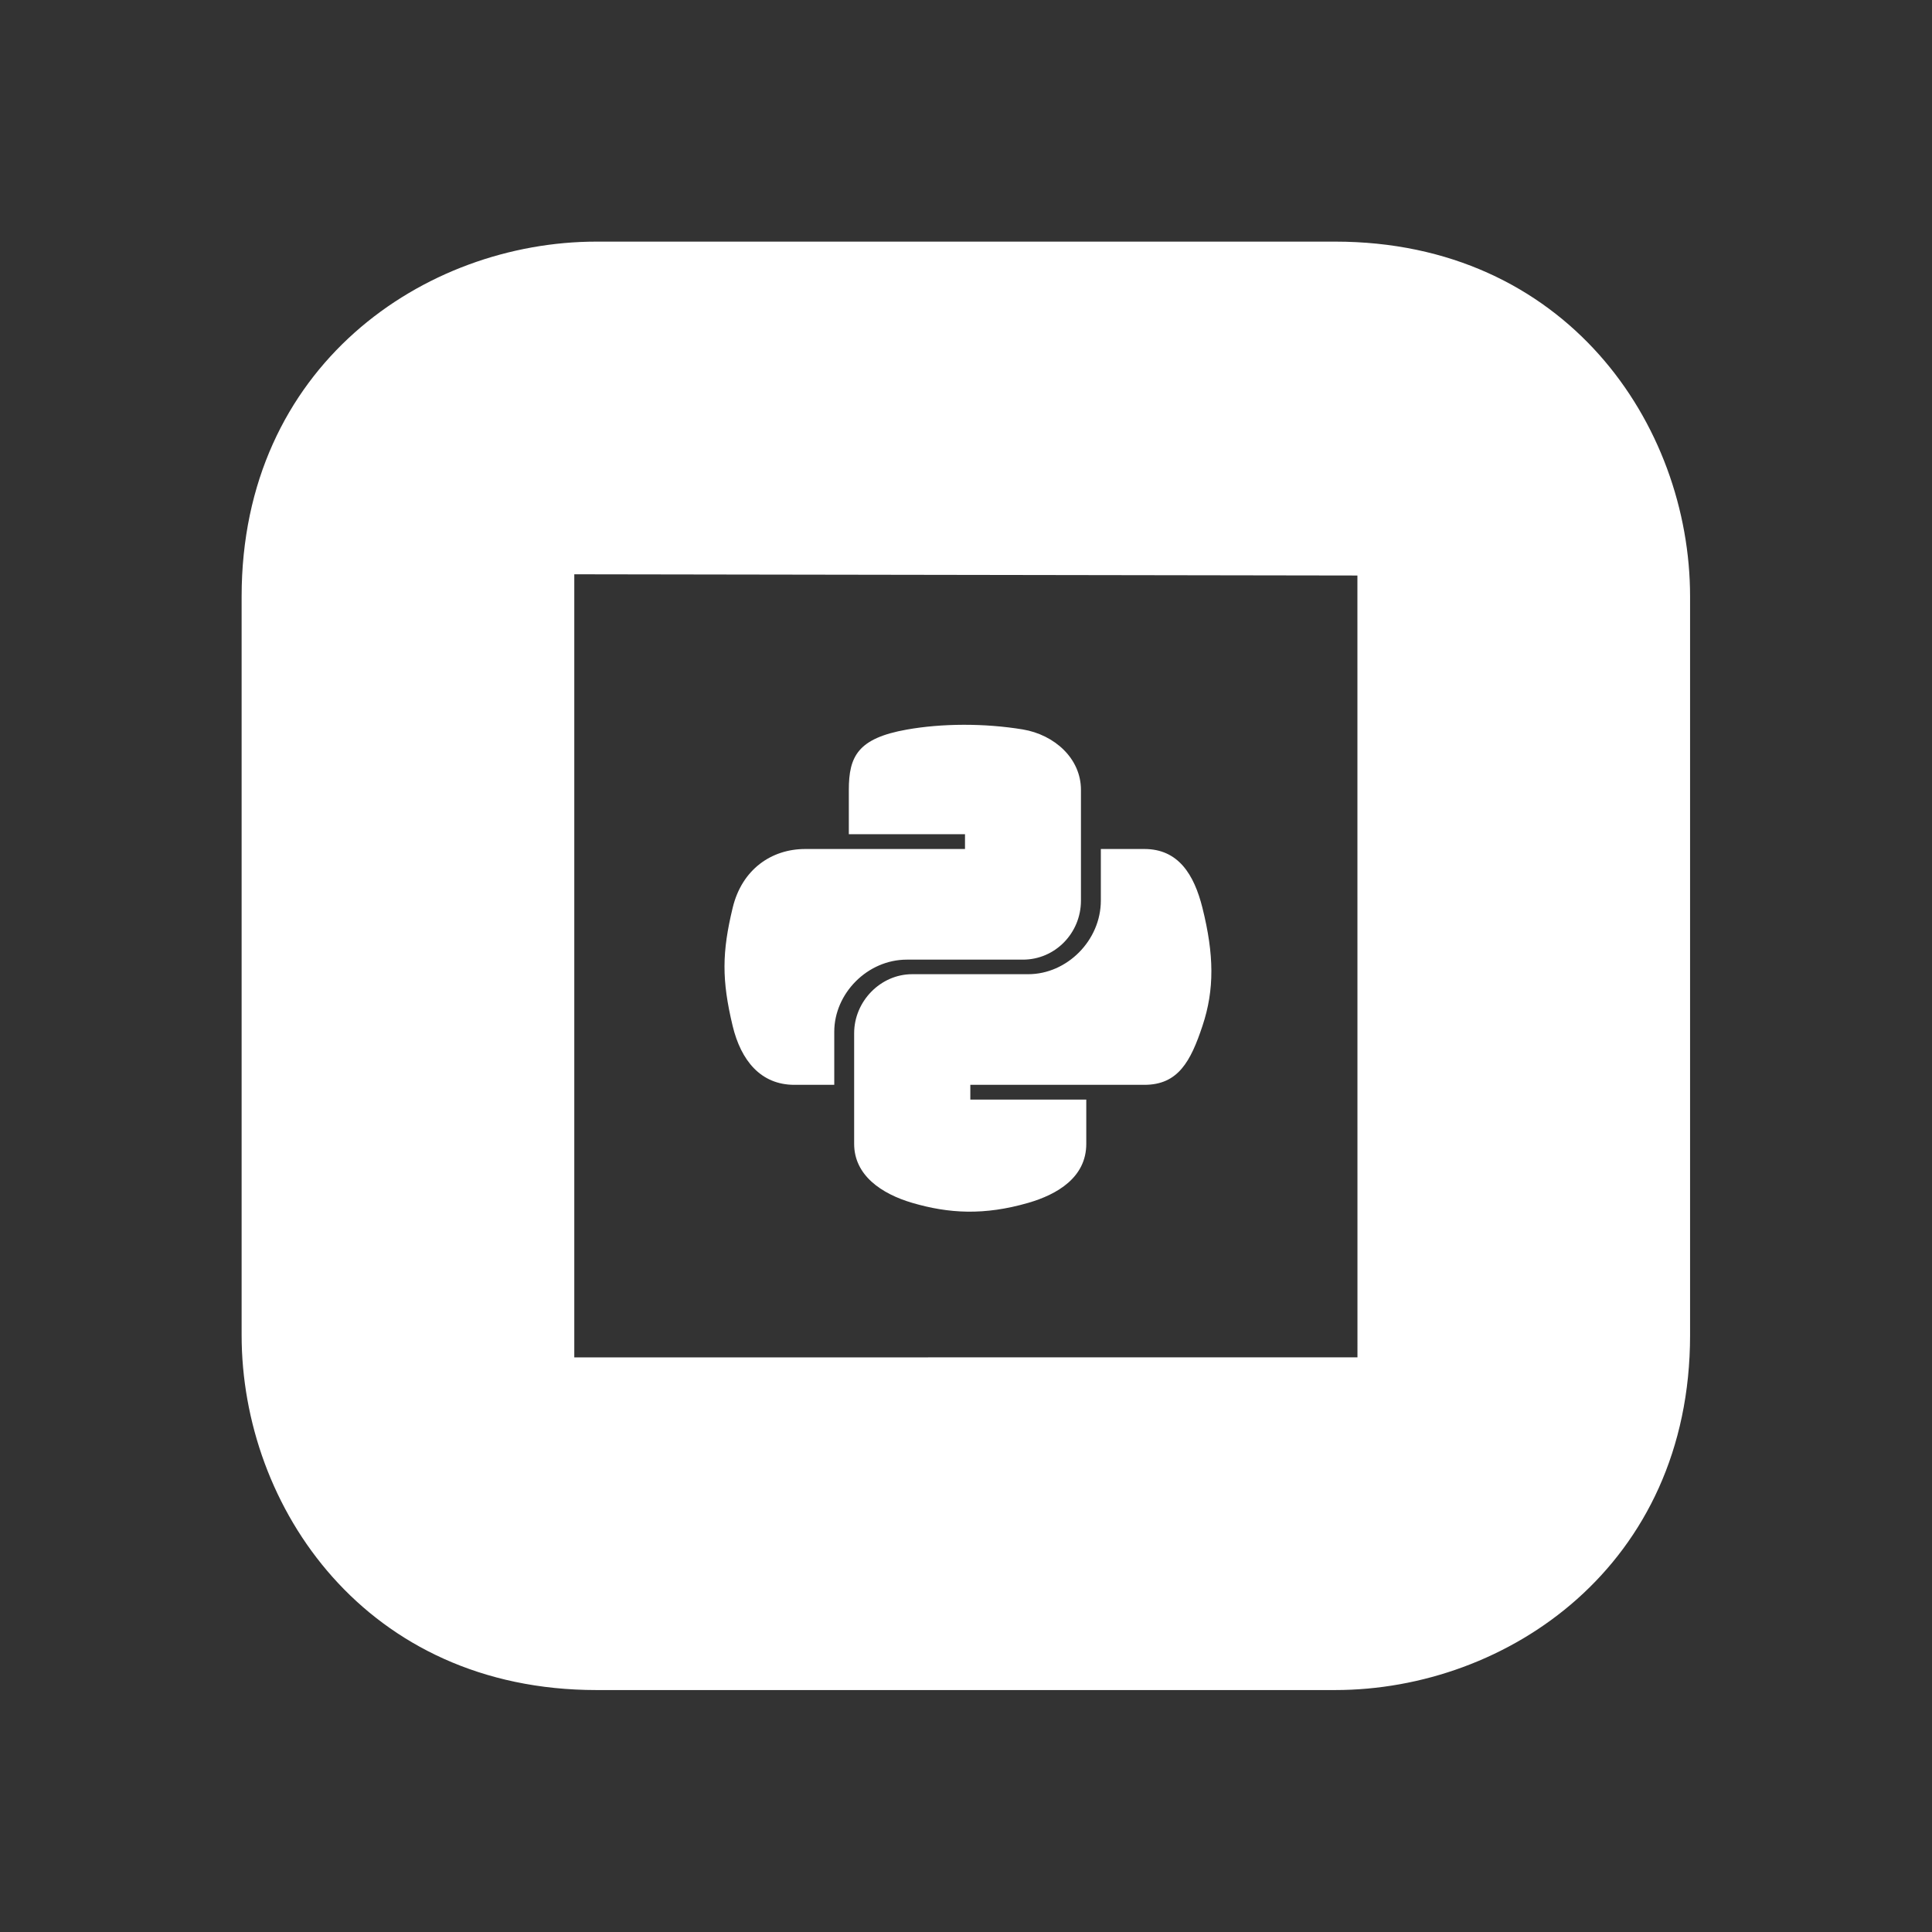
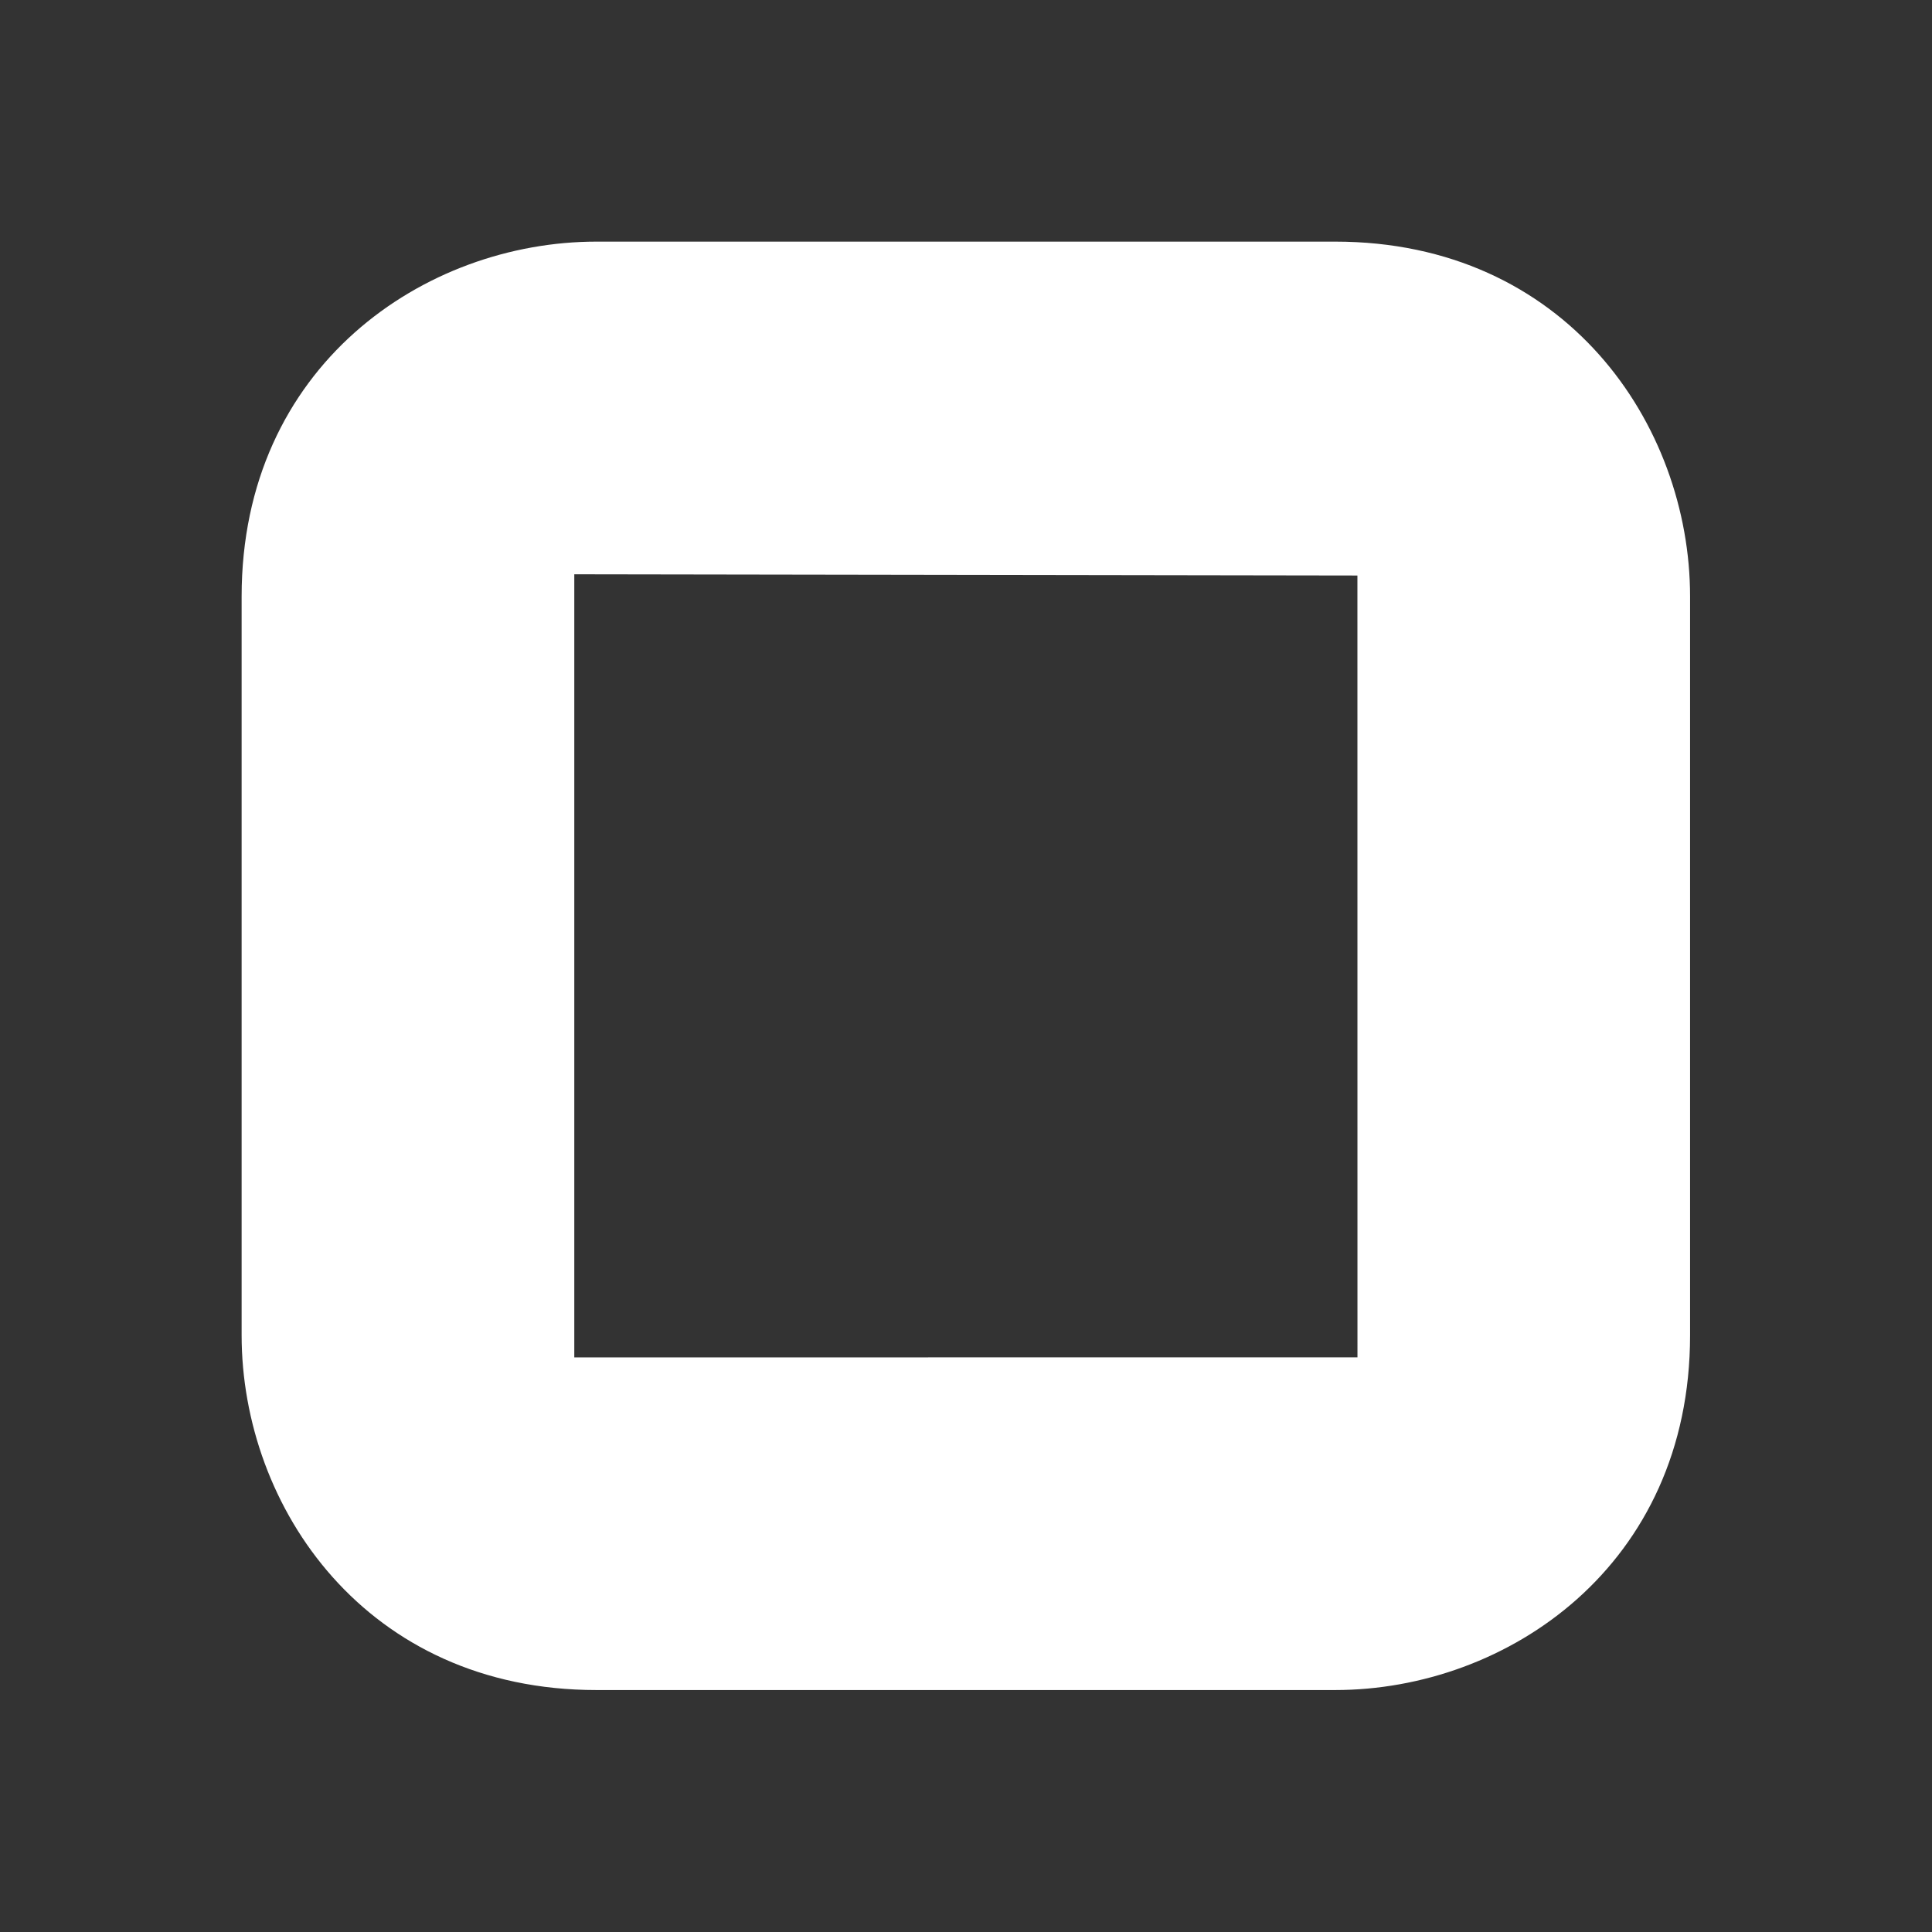
<svg xmlns="http://www.w3.org/2000/svg" xmlns:ns1="http://www.serif.com/" width="100%" height="100%" viewBox="0 0 80 80" version="1.1" xml:space="preserve" style="fill-rule:evenodd;clip-rule:evenodd;stroke-linejoin:round;stroke-miterlimit:2;">
  <rect x="0" y="0" width="80" height="80" fill="#333333" stroke="none" />
  <g id="Layer-1" ns1:id="Layer 1" transform="matrix(1,0,0,1,1304.79,195.17)">
    <g transform="matrix(1.102,0,0,1.102,-1281.01,-171.39)">
      <path d="M0,29.425L0,0L29.426,0.046L29.428,29.424L0,29.425ZM28.588,-12.5L0.836,-12.5C-5.629,-12.5 -12.5,-7.825 -12.5,0.837L-12.5,28.589C-12.5,35.054 -7.826,41.925 0.836,41.925L28.588,41.925C35.054,41.925 41.926,37.251 41.926,28.589L41.926,0.837C41.926,-5.628 37.251,-12.5 28.588,-12.5" style="fill:white;fill-rule:nonzero;" />
    </g>
    <g transform="matrix(0.045,0,0,0.045,-1274.79,-166.598)">
-       <path d="M439.8,200.5C432.1,169.6 417.5,146.3 386.4,146.3L346.3,146.3L346.3,193.7C346.3,230.5 315.1,261.5 279.5,261.5L172.7,261.5C143.5,261.5 119.3,286.5 119.3,315.8L119.3,417.6C119.3,446.6 144.5,463.6 172.7,471.9C206.5,481.8 239,483.6 279.5,471.9C306.4,464.1 332.9,448.4 332.9,417.6L332.9,376.9L226.2,376.9L226.2,363.3L386.4,363.3C417.5,363.3 429,341.6 439.8,309.1C451,275.6 450.5,243.4 439.8,200.5ZM167.8,248.1L274.6,248.1C304.3,248.1 328,223.6 328,193.8L328,91.9C328,62.9 303.6,41.2 274.6,36.3C238.8,30.4 199.9,30.7 167.8,36.4C122.6,44.4 114.4,61.1 114.4,92L114.4,132.7L221.3,132.7L221.3,146.3L74.3,146.3C43.2,146.3 16,165 7.5,200.5C-2.3,241.2 -2.7,266.6 7.5,309.1C15.1,340.7 33.2,363.3 64.3,363.3L101,363.3L101,314.5C101,279.2 131.5,248.1 167.8,248.1Z" style="fill:white;fill-rule:nonzero;" />
-     </g>
+       </g>
  </g>
</svg>